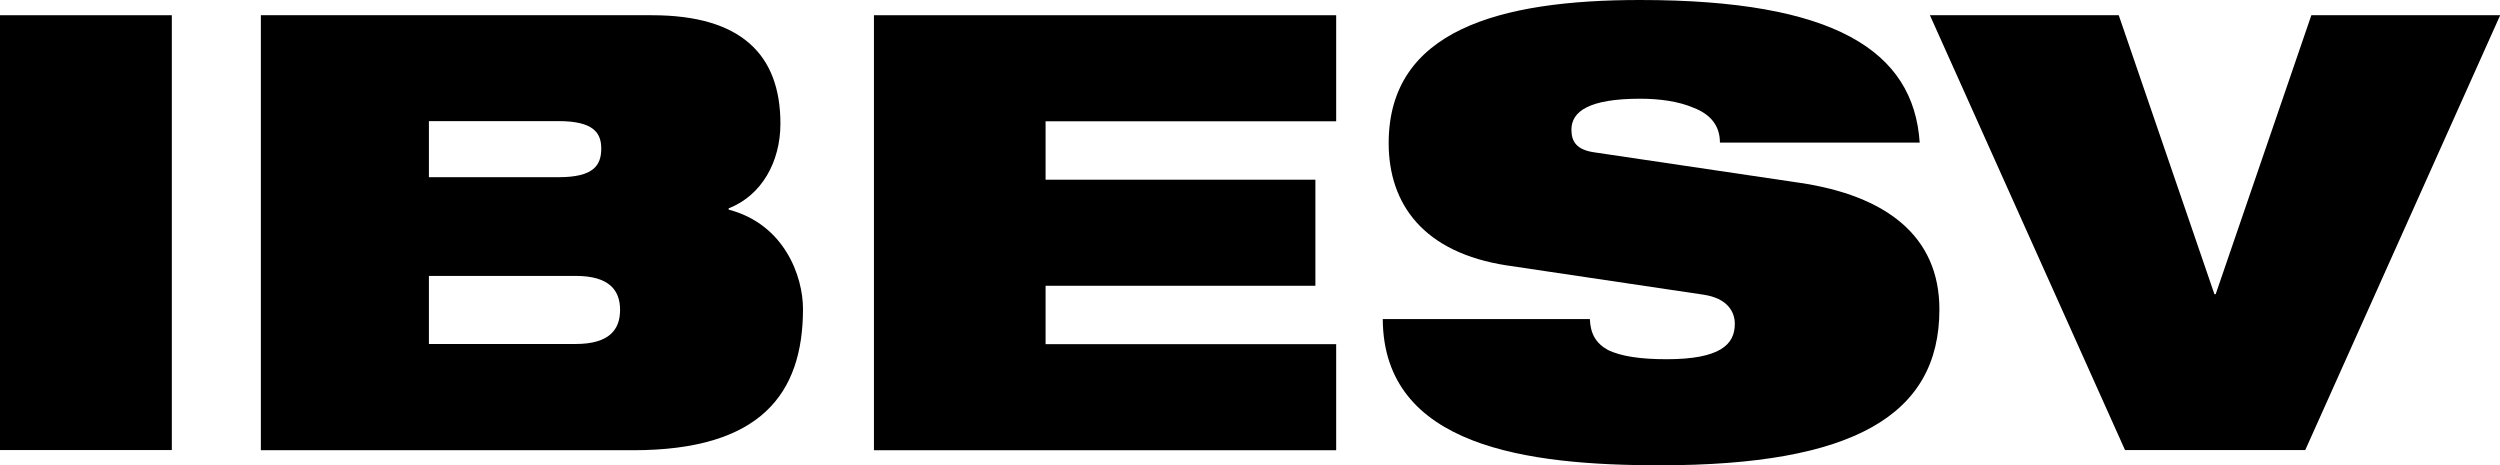
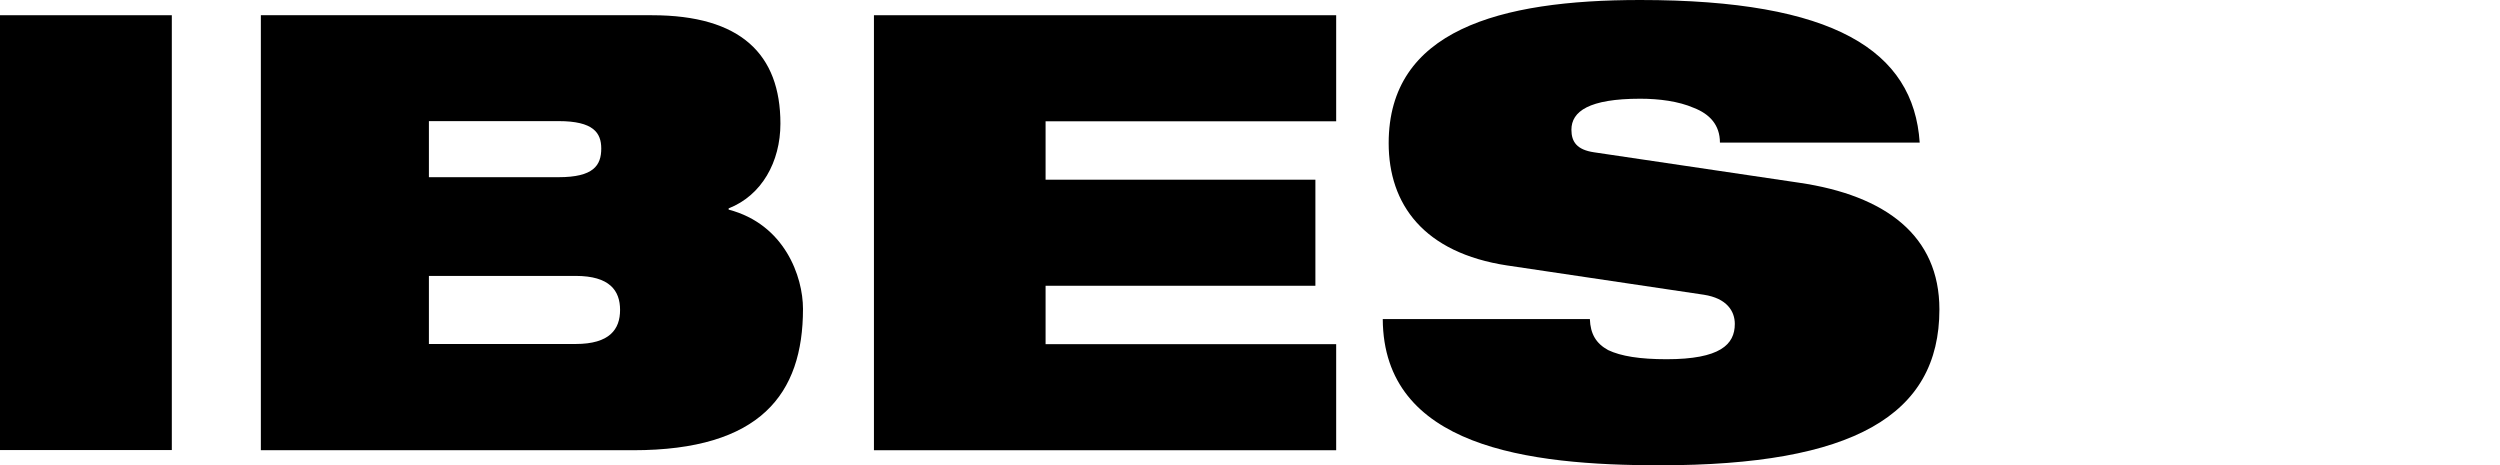
<svg xmlns="http://www.w3.org/2000/svg" viewBox="0 0 139.54 25.97">
  <g id="Layer_1" data-name="Layer 1" />
  <g id="Layer_2" data-name="Layer 2">
    <g id="Layer_1-2" data-name="Layer 1">
      <g>
        <path d="M0,.85H9.59V25.12H0V.85Z" />
        <path d="M14.56,.85h21.83c4.96,0,7.17,2.18,7.17,6.05,0,2.14-1.05,4.01-2.89,4.73v.07c3.13,.82,4.15,3.74,4.15,5.54,0,4.76-2.38,7.89-9.48,7.89H14.56V.85Zm9.38,9.04h7.24c1.94,0,2.38-.65,2.38-1.6,0-.88-.44-1.53-2.38-1.53h-7.24v3.13Zm0,9.31h8.19c1.9,0,2.48-.82,2.48-1.9s-.58-1.9-2.48-1.9h-8.19v3.81Z" />
        <path d="M48.78,.85h25.8V6.77h-16.22v3.26h15.06v5.92h-15.06v3.26h16.22v5.92h-25.8V.85Z" />
        <path d="M84.14,14.82c-4.69-.71-6.63-3.43-6.63-6.83,0-6.29,6.15-7.99,14.04-7.99,10.81,0,15.26,2.82,15.6,7.96h-11.15c0-.99-.58-1.6-1.46-1.94-.85-.37-1.94-.51-2.99-.51-2.86,0-3.84,.71-3.84,1.73,0,.68,.31,1.12,1.26,1.26l11.46,1.7c4.83,.71,7.82,2.96,7.82,7.07,0,5.92-4.83,8.7-15.6,8.7-7.38,0-15.43-1.02-15.47-8.16h11.56c.03,.82,.34,1.36,1.02,1.73,.71,.34,1.77,.51,3.26,.51,2.99,0,3.81-.82,3.81-1.97,0-.71-.44-1.43-1.73-1.63l-10.95-1.63Z" />
-         <path d="M107.72,.85h10.54l5.34,15.57h.07l5.34-15.57h10.54l-10.88,24.27h-10.06L107.72,.85Z" />
      </g>
    </g>
  </g>
</svg>